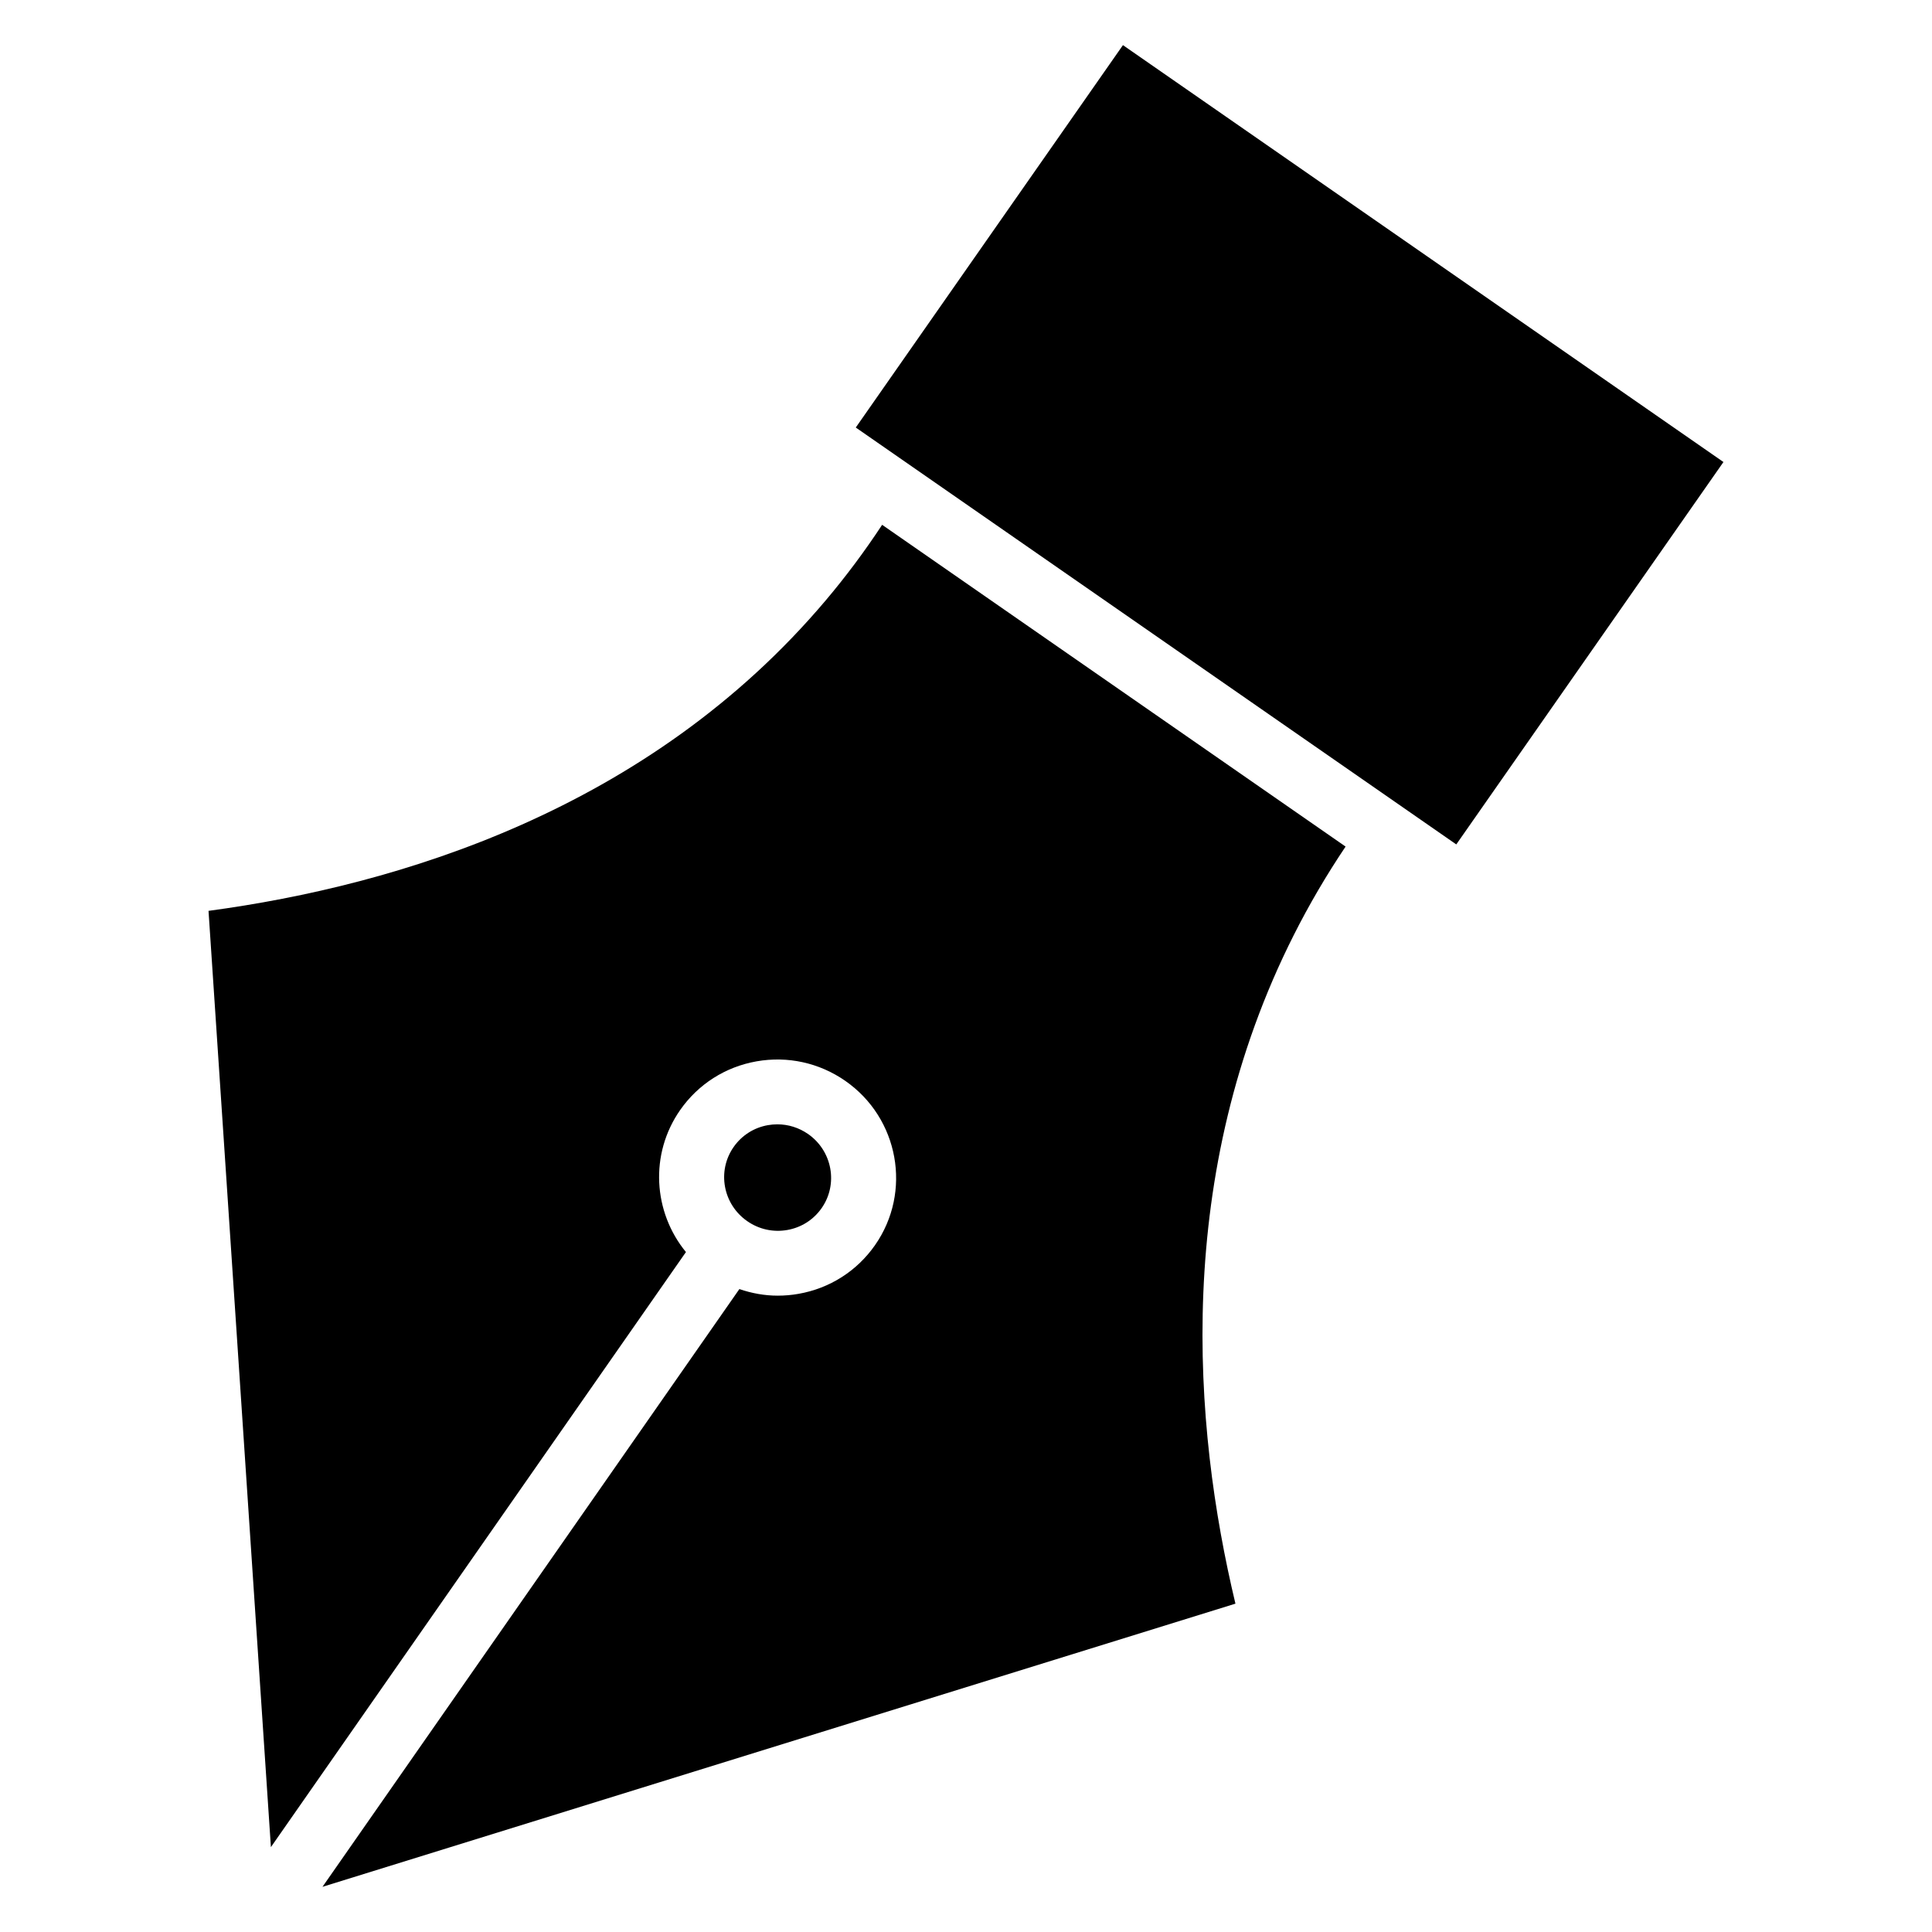
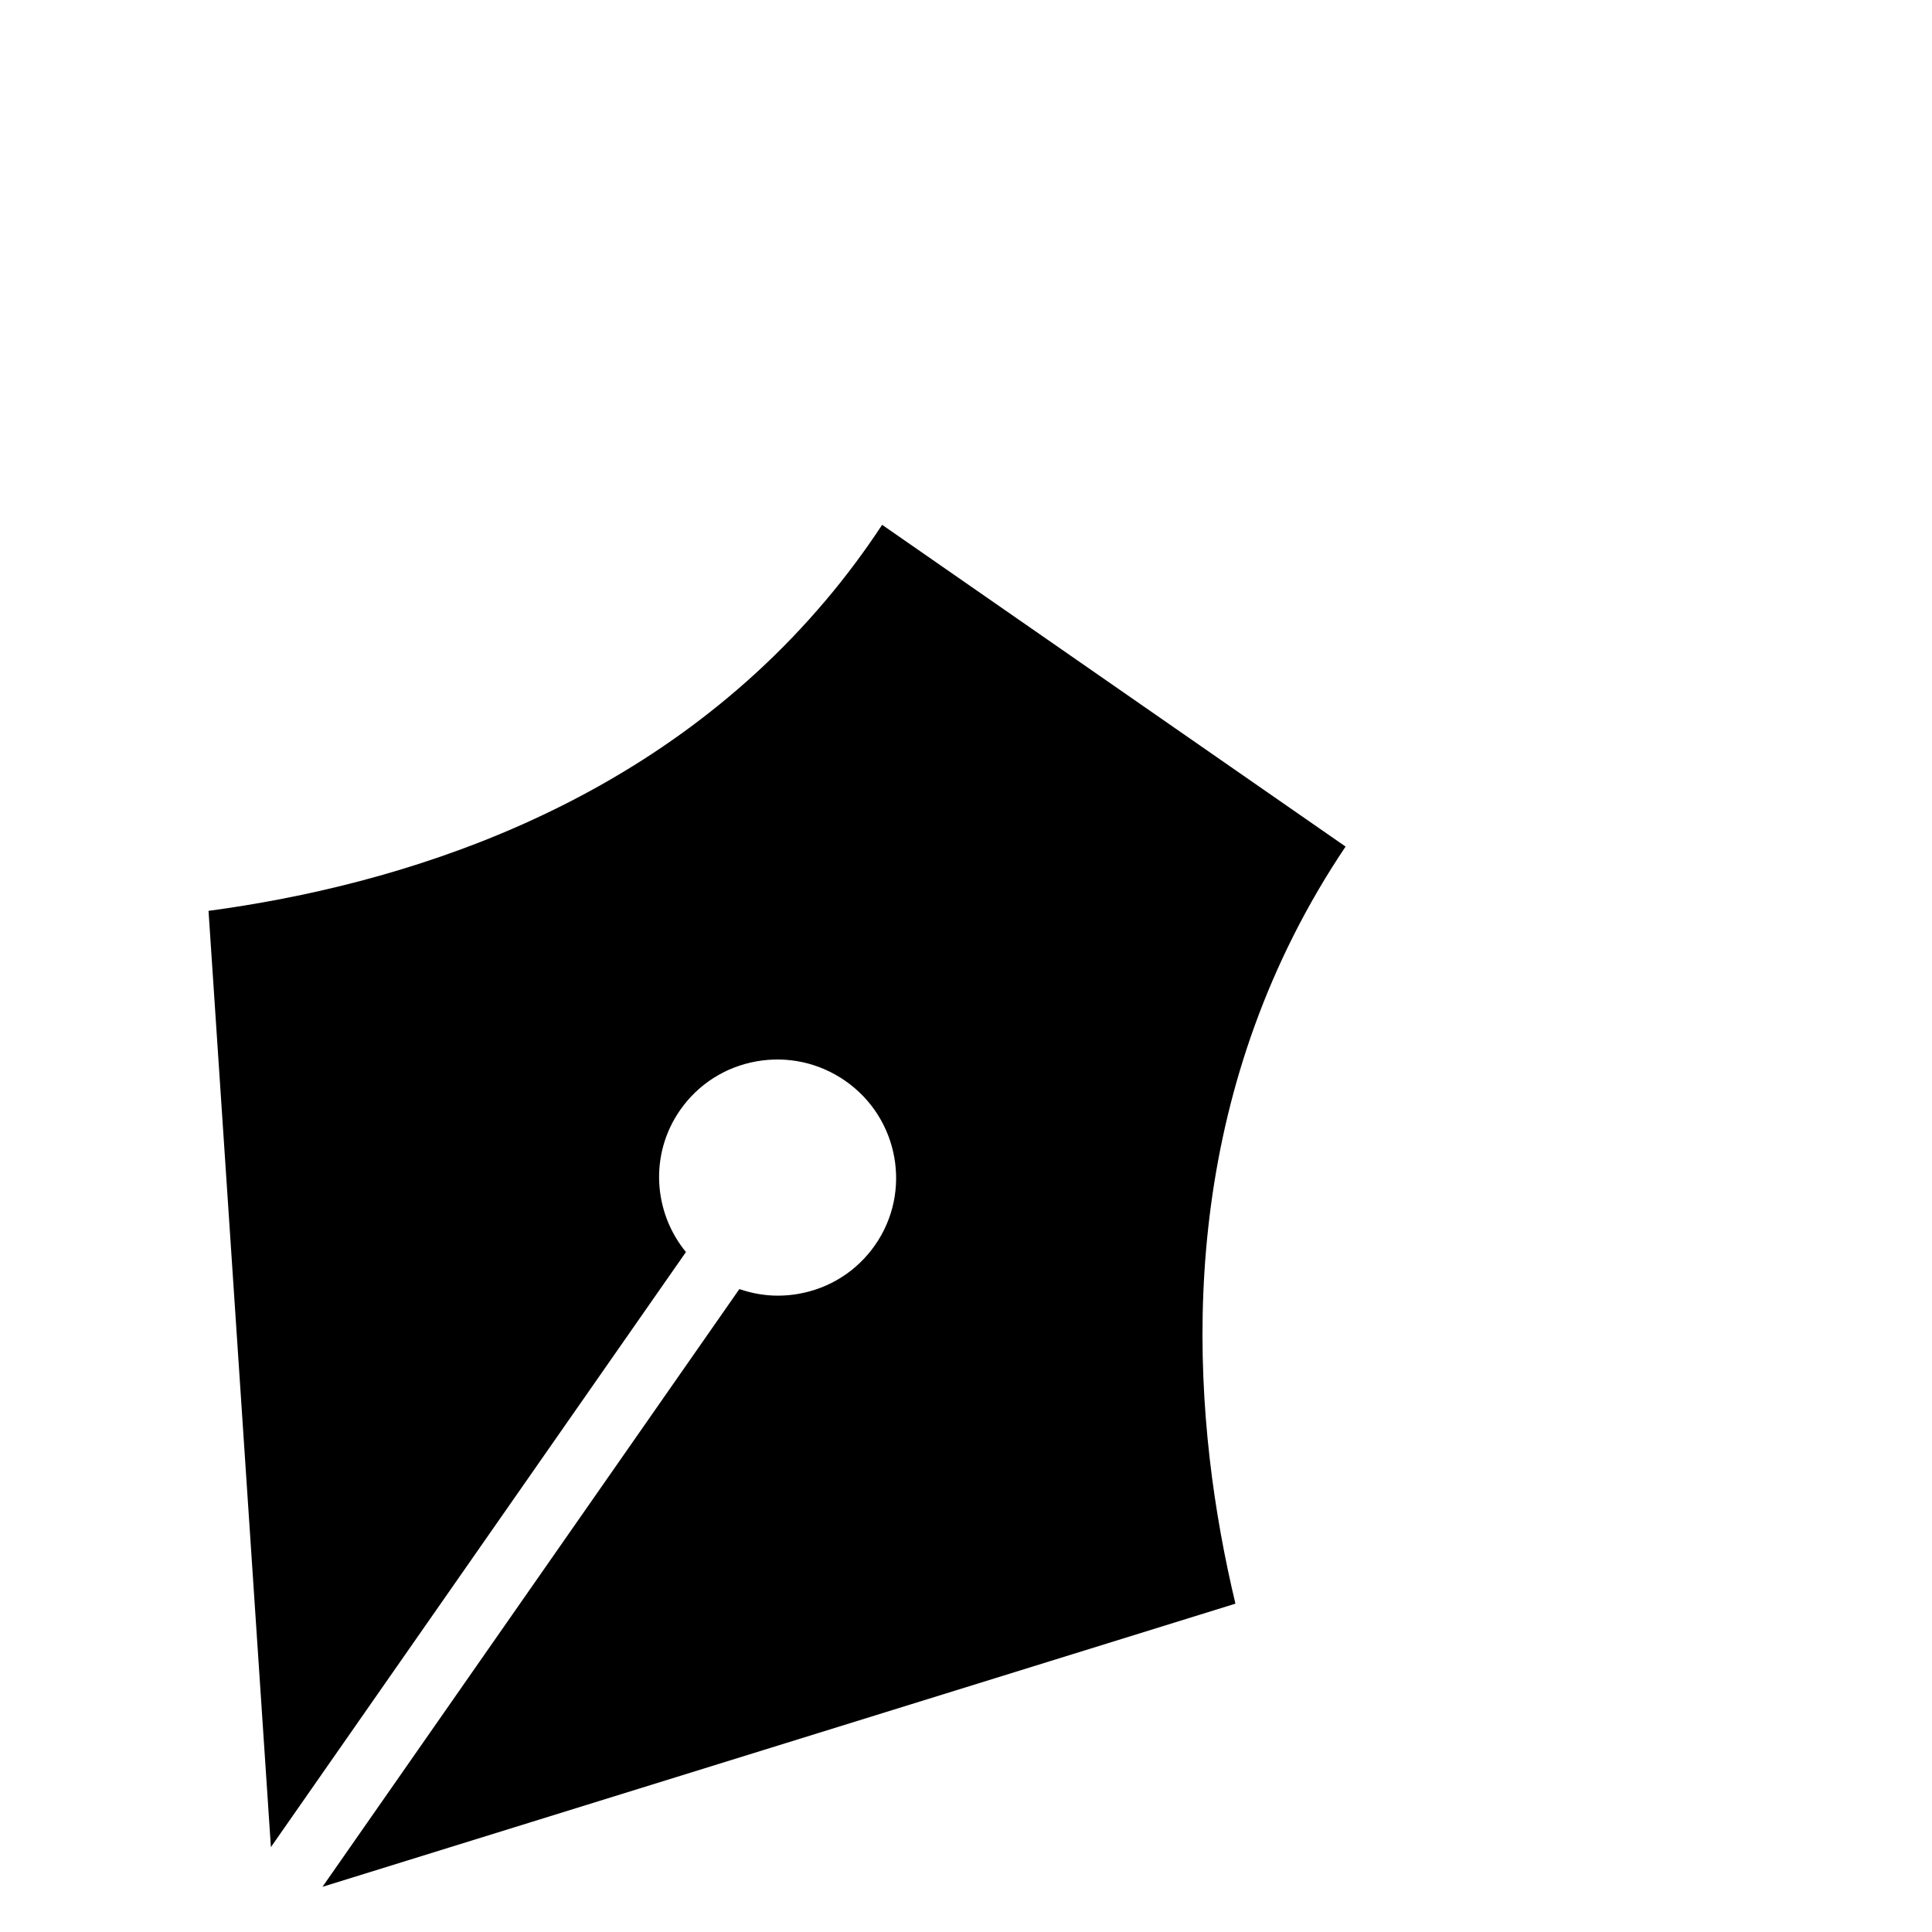
<svg xmlns="http://www.w3.org/2000/svg" fill="#000000" width="800px" height="800px" version="1.1" viewBox="144 144 512 512">
  <g>
    <path d="m362.82 303.11c-46.906 55.523-113.31 75.523-163.56 82.277l16.531 248.12 109.99-157.7c-8.664-10.559-9.703-25.945-1.523-37.652 4.793-6.856 11.984-11.434 20.25-12.891 8.238-1.453 16.598 0.379 23.484 5.164 14.23 9.879 17.77 29.422 7.891 43.559-4.793 6.856-11.984 11.434-20.25 12.891-1.848 0.328-3.695 0.484-5.535 0.484-3.477 0-6.887-0.625-10.156-1.746l-110.48 158.41 241.94-75.039c-11.277-47.152-16.547-113.73 15.473-177.21 4.047-8.027 8.648-15.875 13.719-23.426l-122.82-85.27c-4.598 6.988-9.602 13.695-14.945 20.02z" />
-     <path d="m352.64 469.96c3.715-0.652 6.941-2.707 9.098-5.789 4.453-6.367 2.832-15.184-3.598-19.652-2.422-1.68-5.238-2.559-8.125-2.559-0.832 0-1.664 0.07-2.496 0.215-3.715 0.652-6.941 2.707-9.098 5.789-4.453 6.367-2.836 15.184 3.598 19.648 3.113 2.176 6.894 3.004 10.621 2.348z" />
-     <path d="m370.79 257.3 159.14 110.48 70.801-101.34-159.14-110.48z" />
  </g>
</svg>